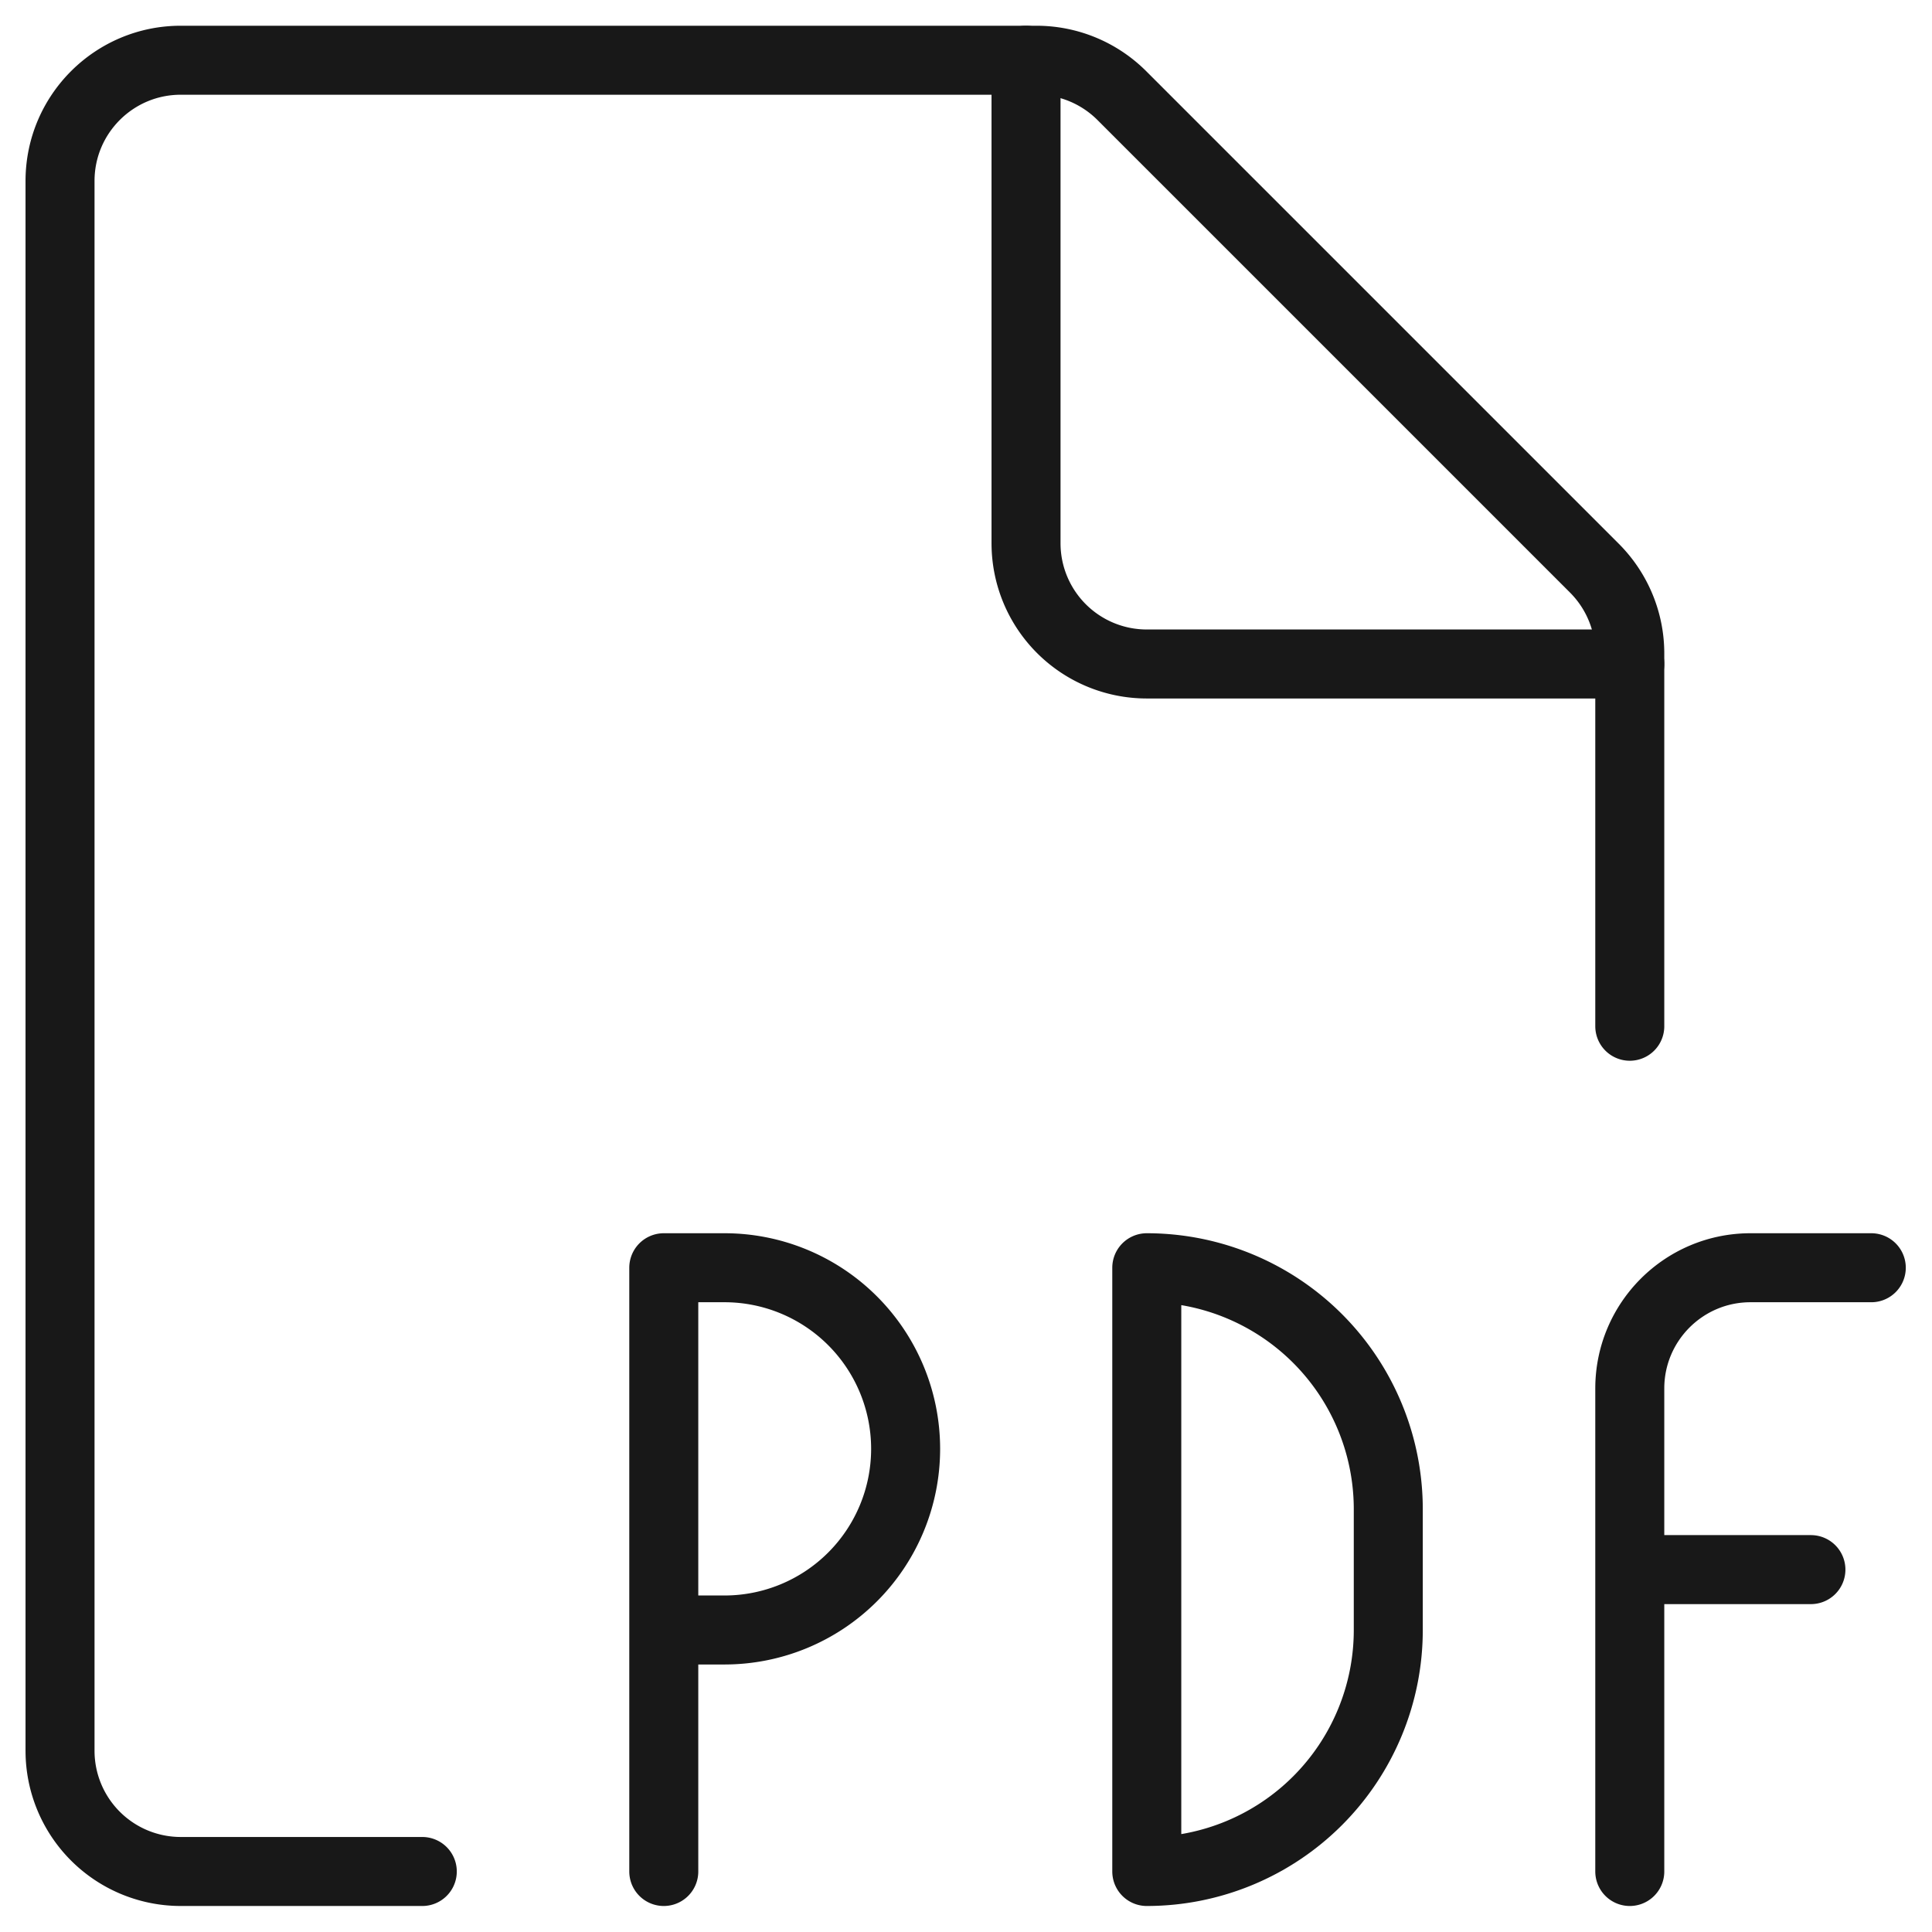
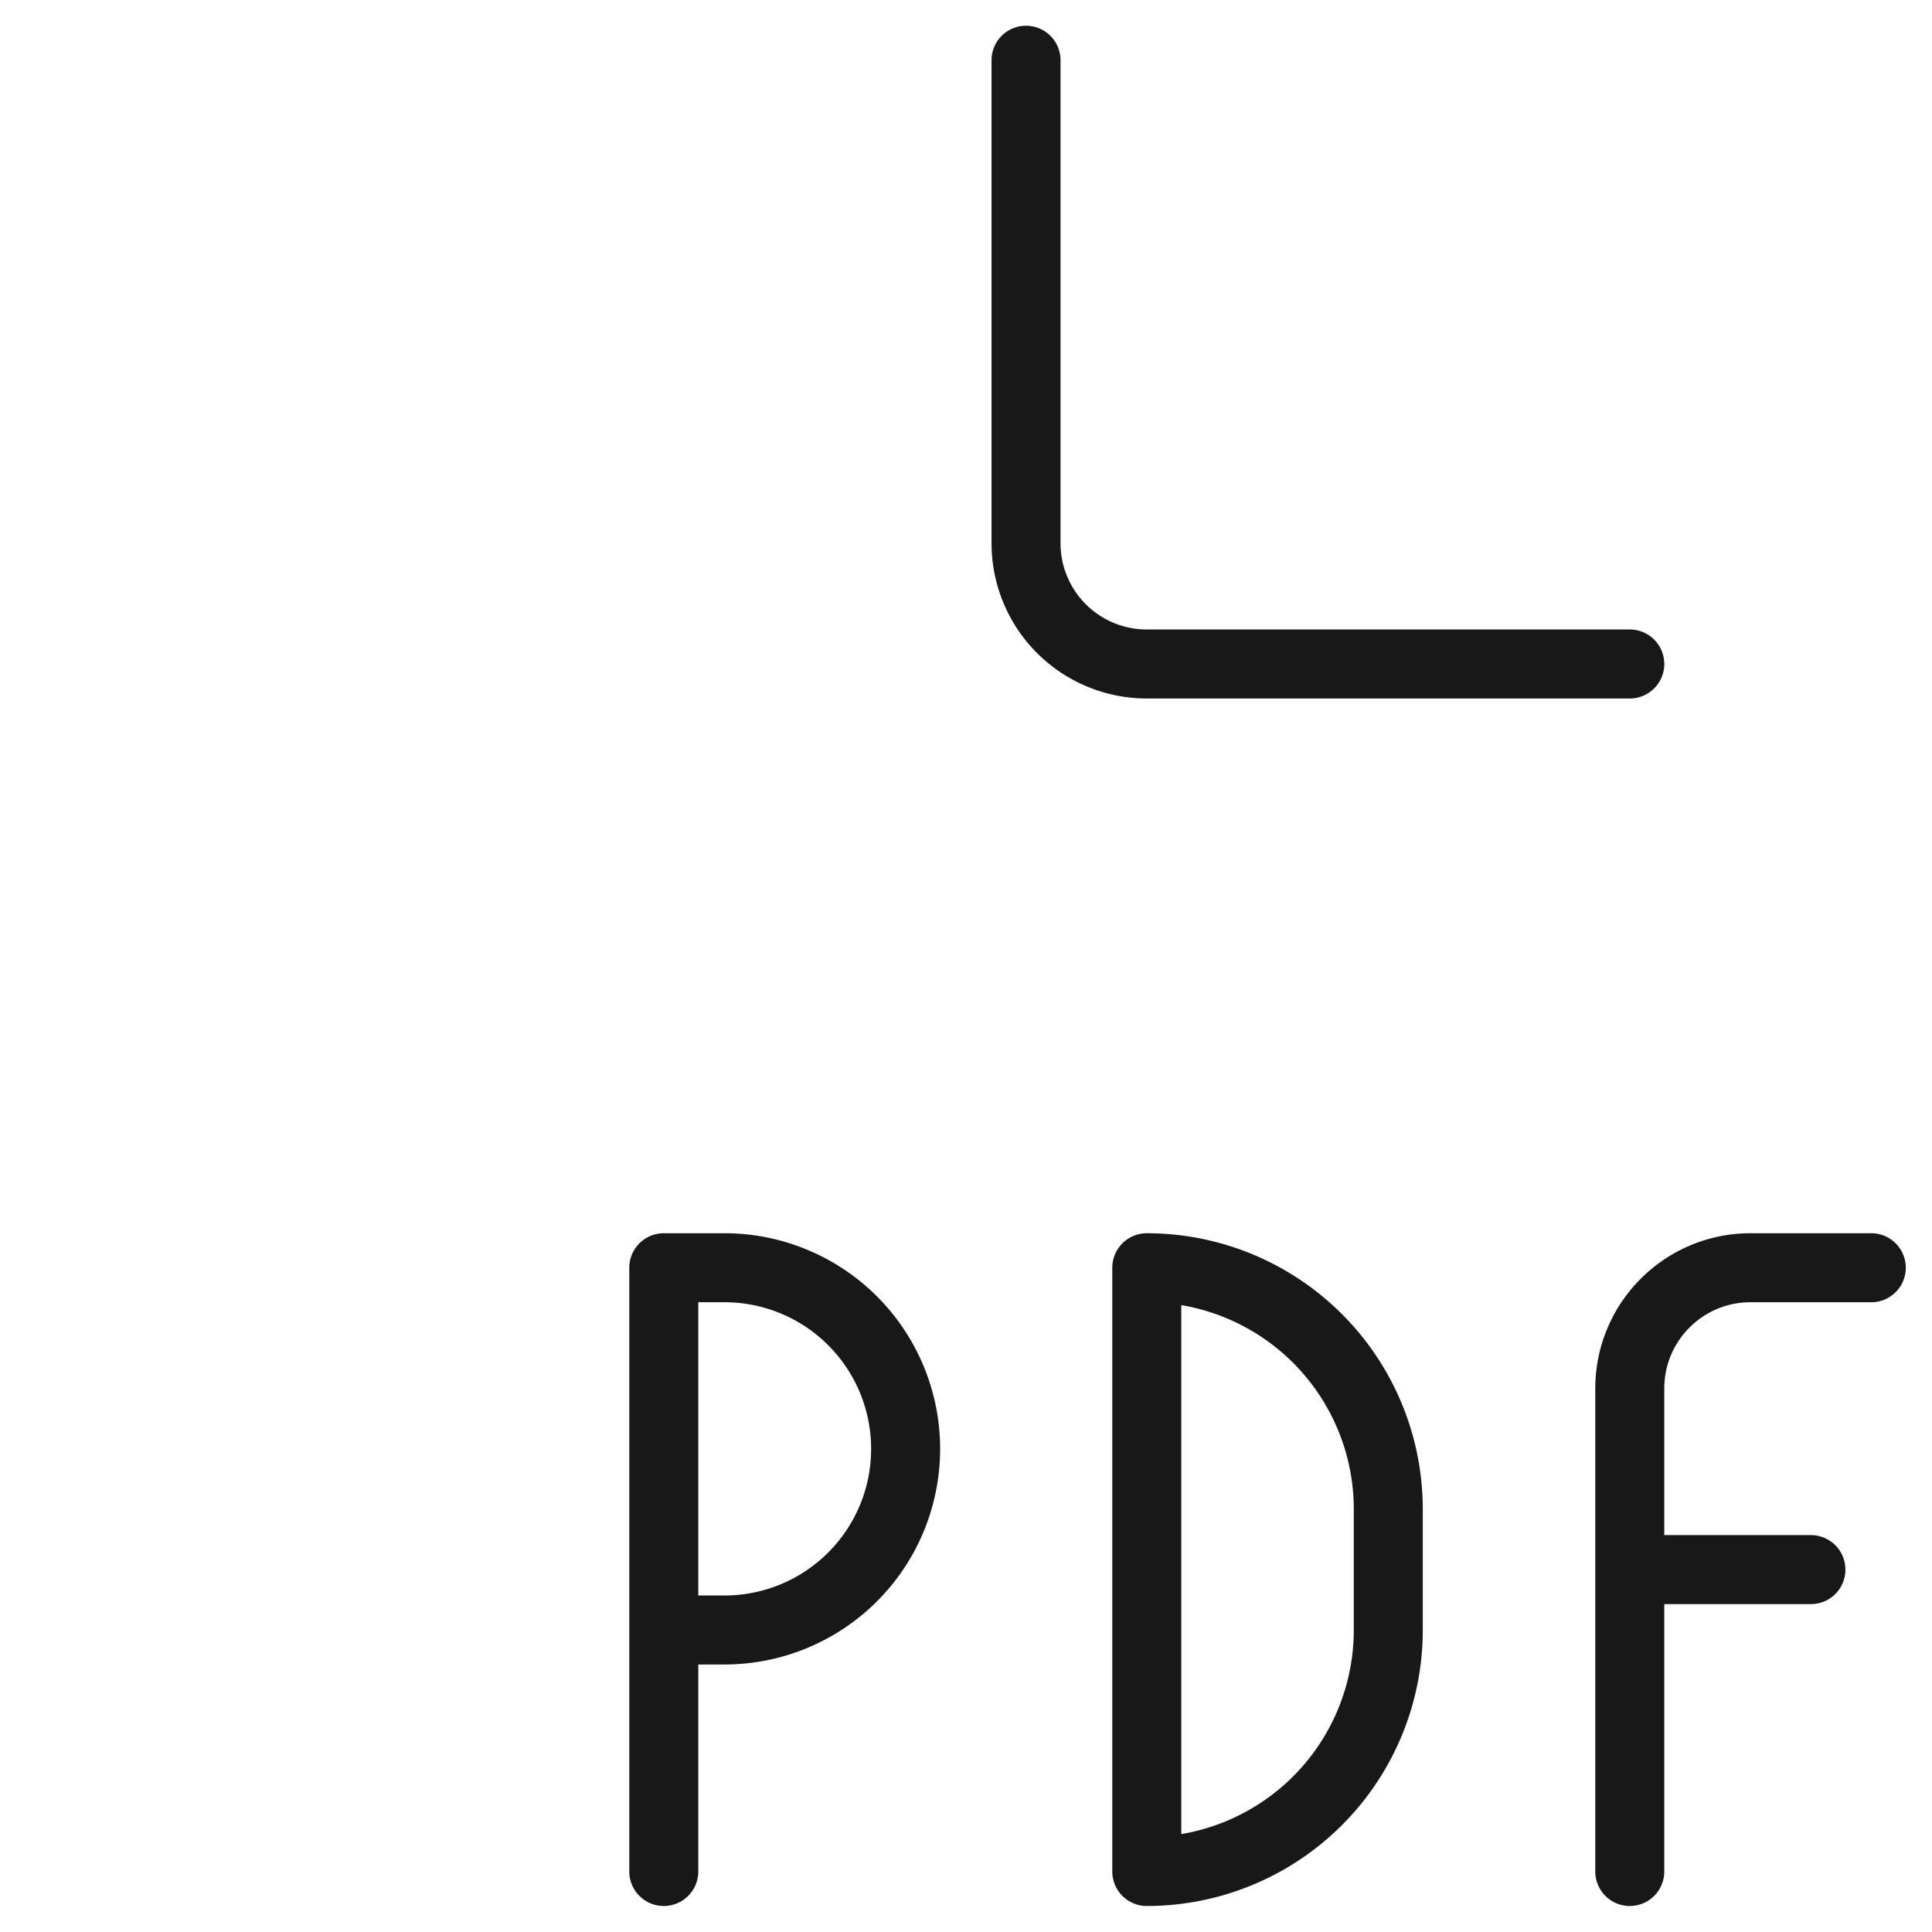
<svg xmlns="http://www.w3.org/2000/svg" width="28" height="28" viewBox="0 0 28 28">
  <title>Icon-PDF</title>
  <g stroke="#181818" fill="none" fill-rule="evenodd" stroke-linecap="round" stroke-linejoin="round">
-     <path d="M6.12 27.123h-3.5a1.75 1.75 0 0 1-1.75-1.75V2.623c0-.967.784-1.75 1.75-1.75h12.4c.465 0 .91.184 1.239.513l6.85 6.85c.327.328.512.773.511 1.237v5.4" />
    <path d="M23.62 9.623h-7a1.75 1.75 0 0 1-1.75-1.75v-7M9.62 27.123v-8.75M9.62 18.373h.88a2.625 2.625 0 0 1 0 5.25h-.875M16.62 27.123a3.5 3.5 0 0 0 3.5-3.5v-1.75a3.5 3.5 0 0 0-3.5-3.5v8.75zM23.62 27.123v-7c0-.967.784-1.75 1.75-1.75h1.75M23.62 22.748h2.625" />
  </g>
</svg>